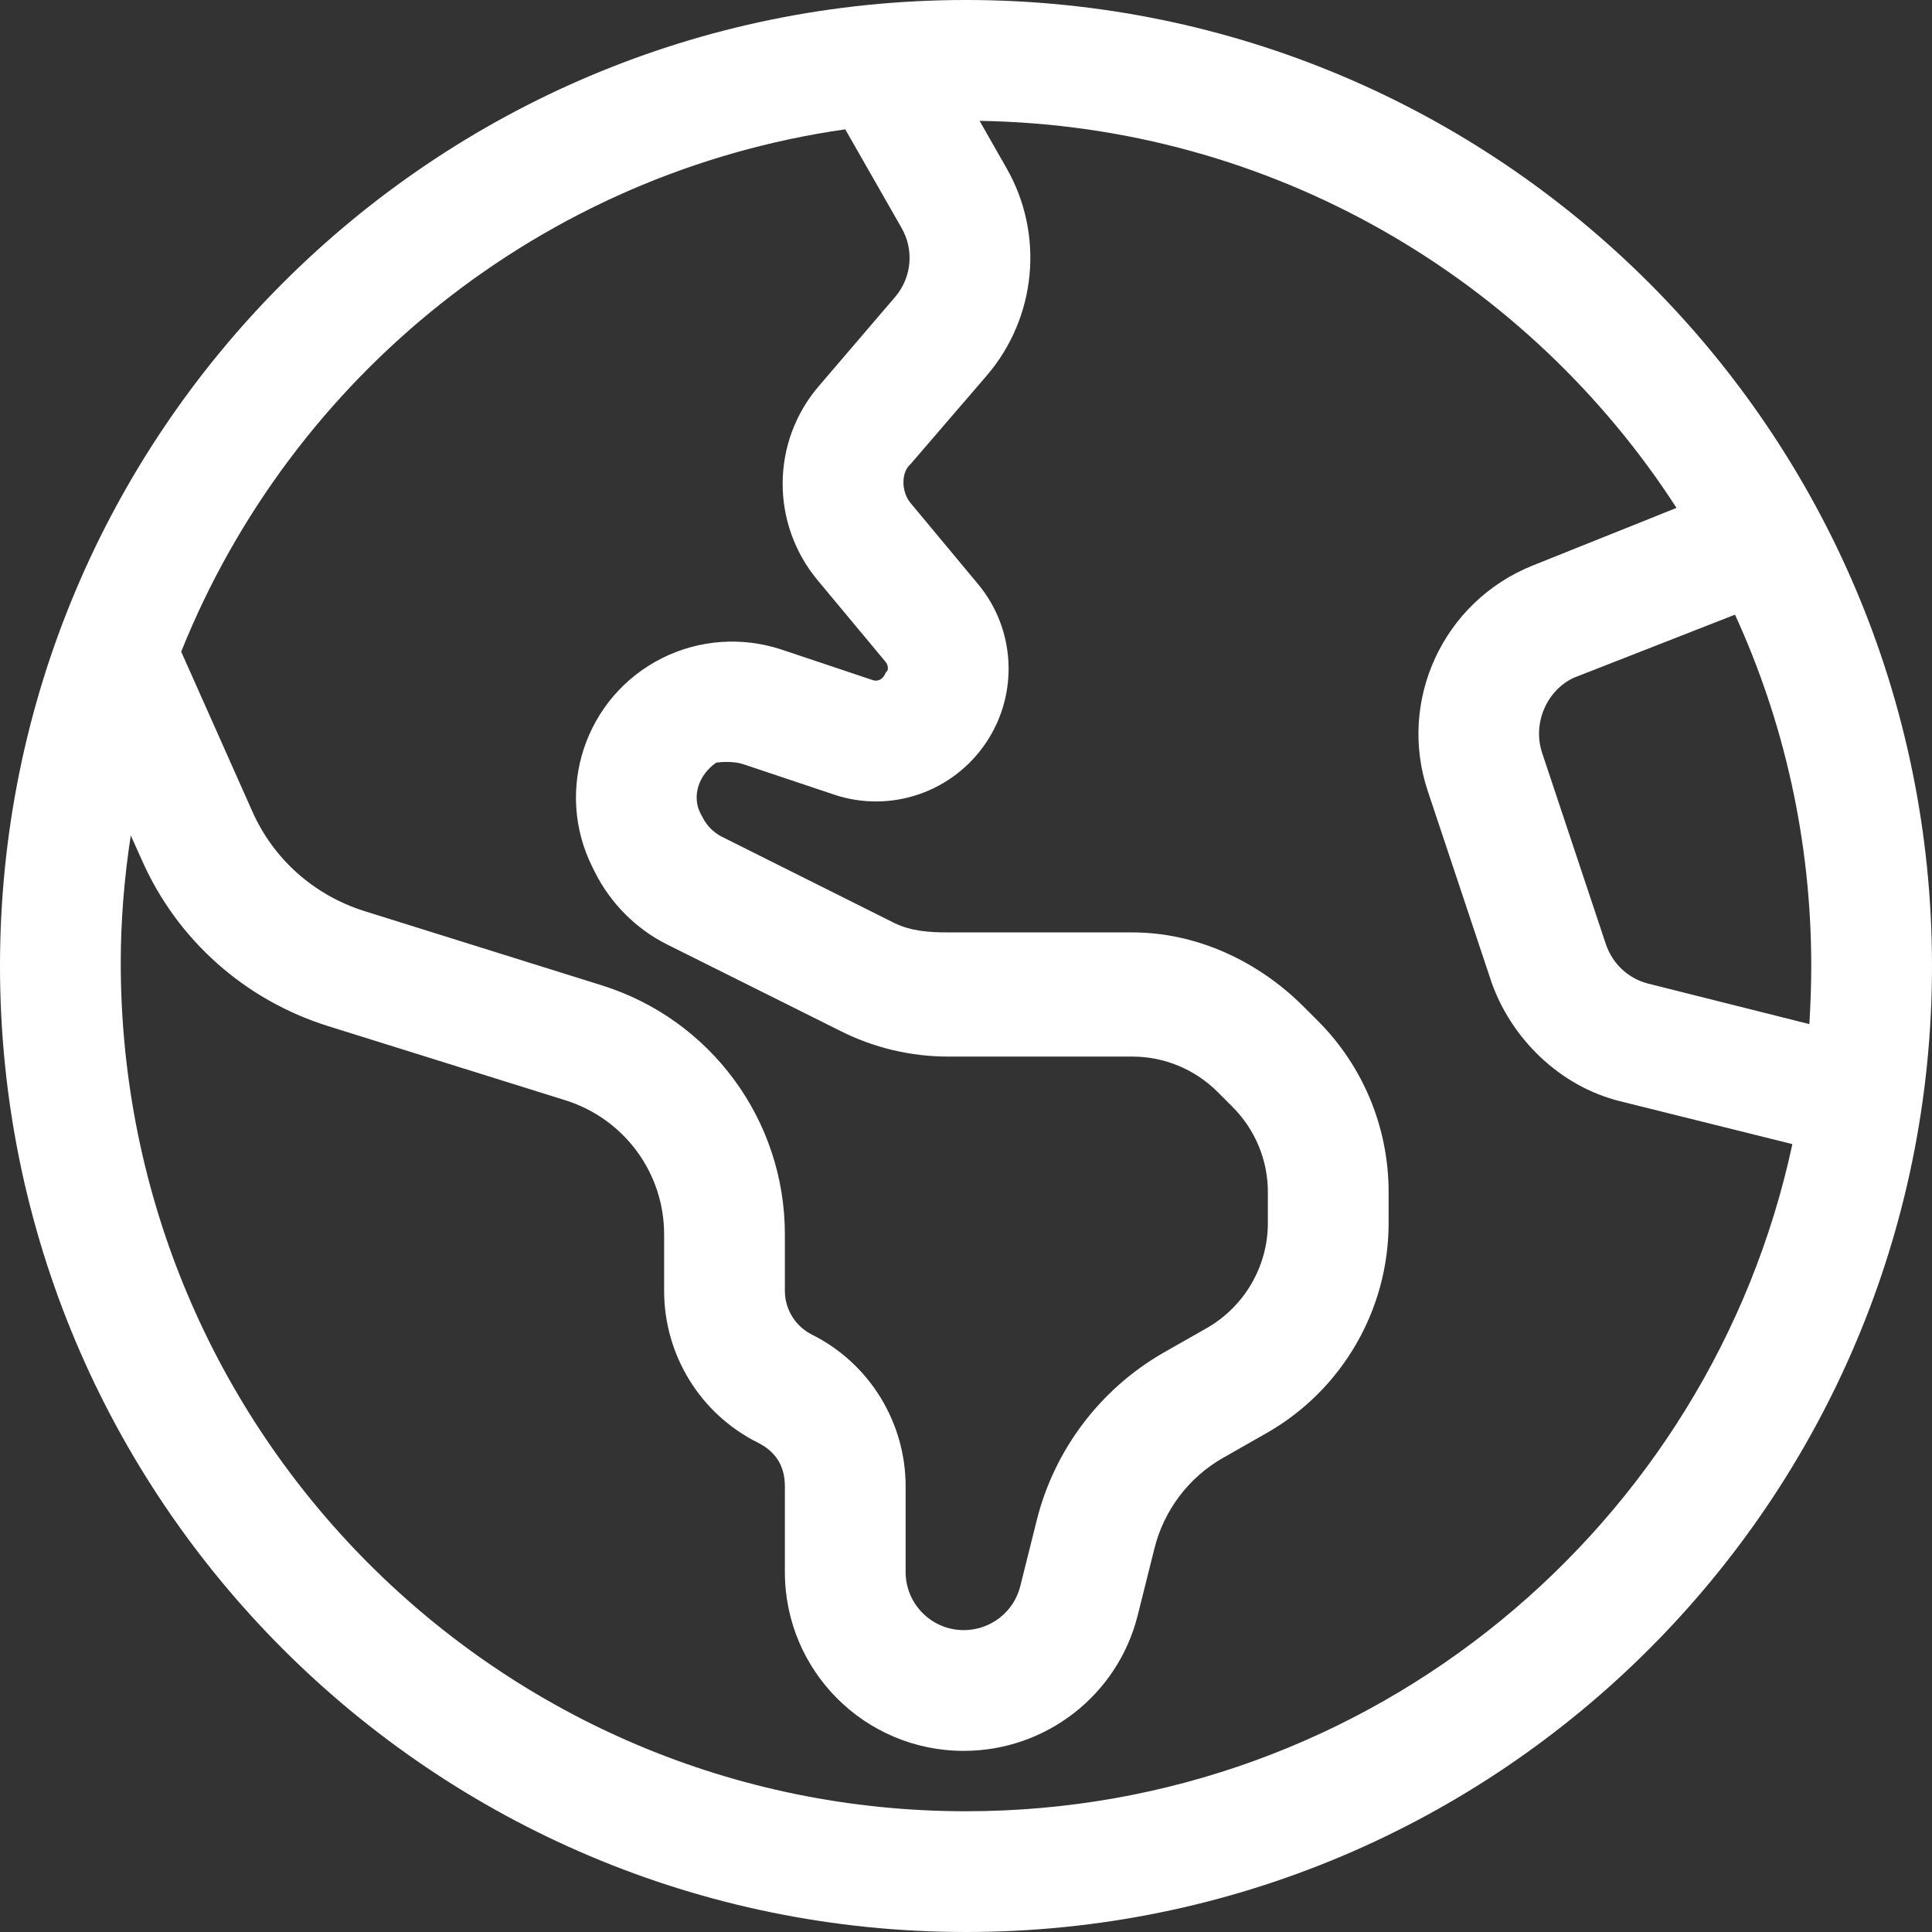
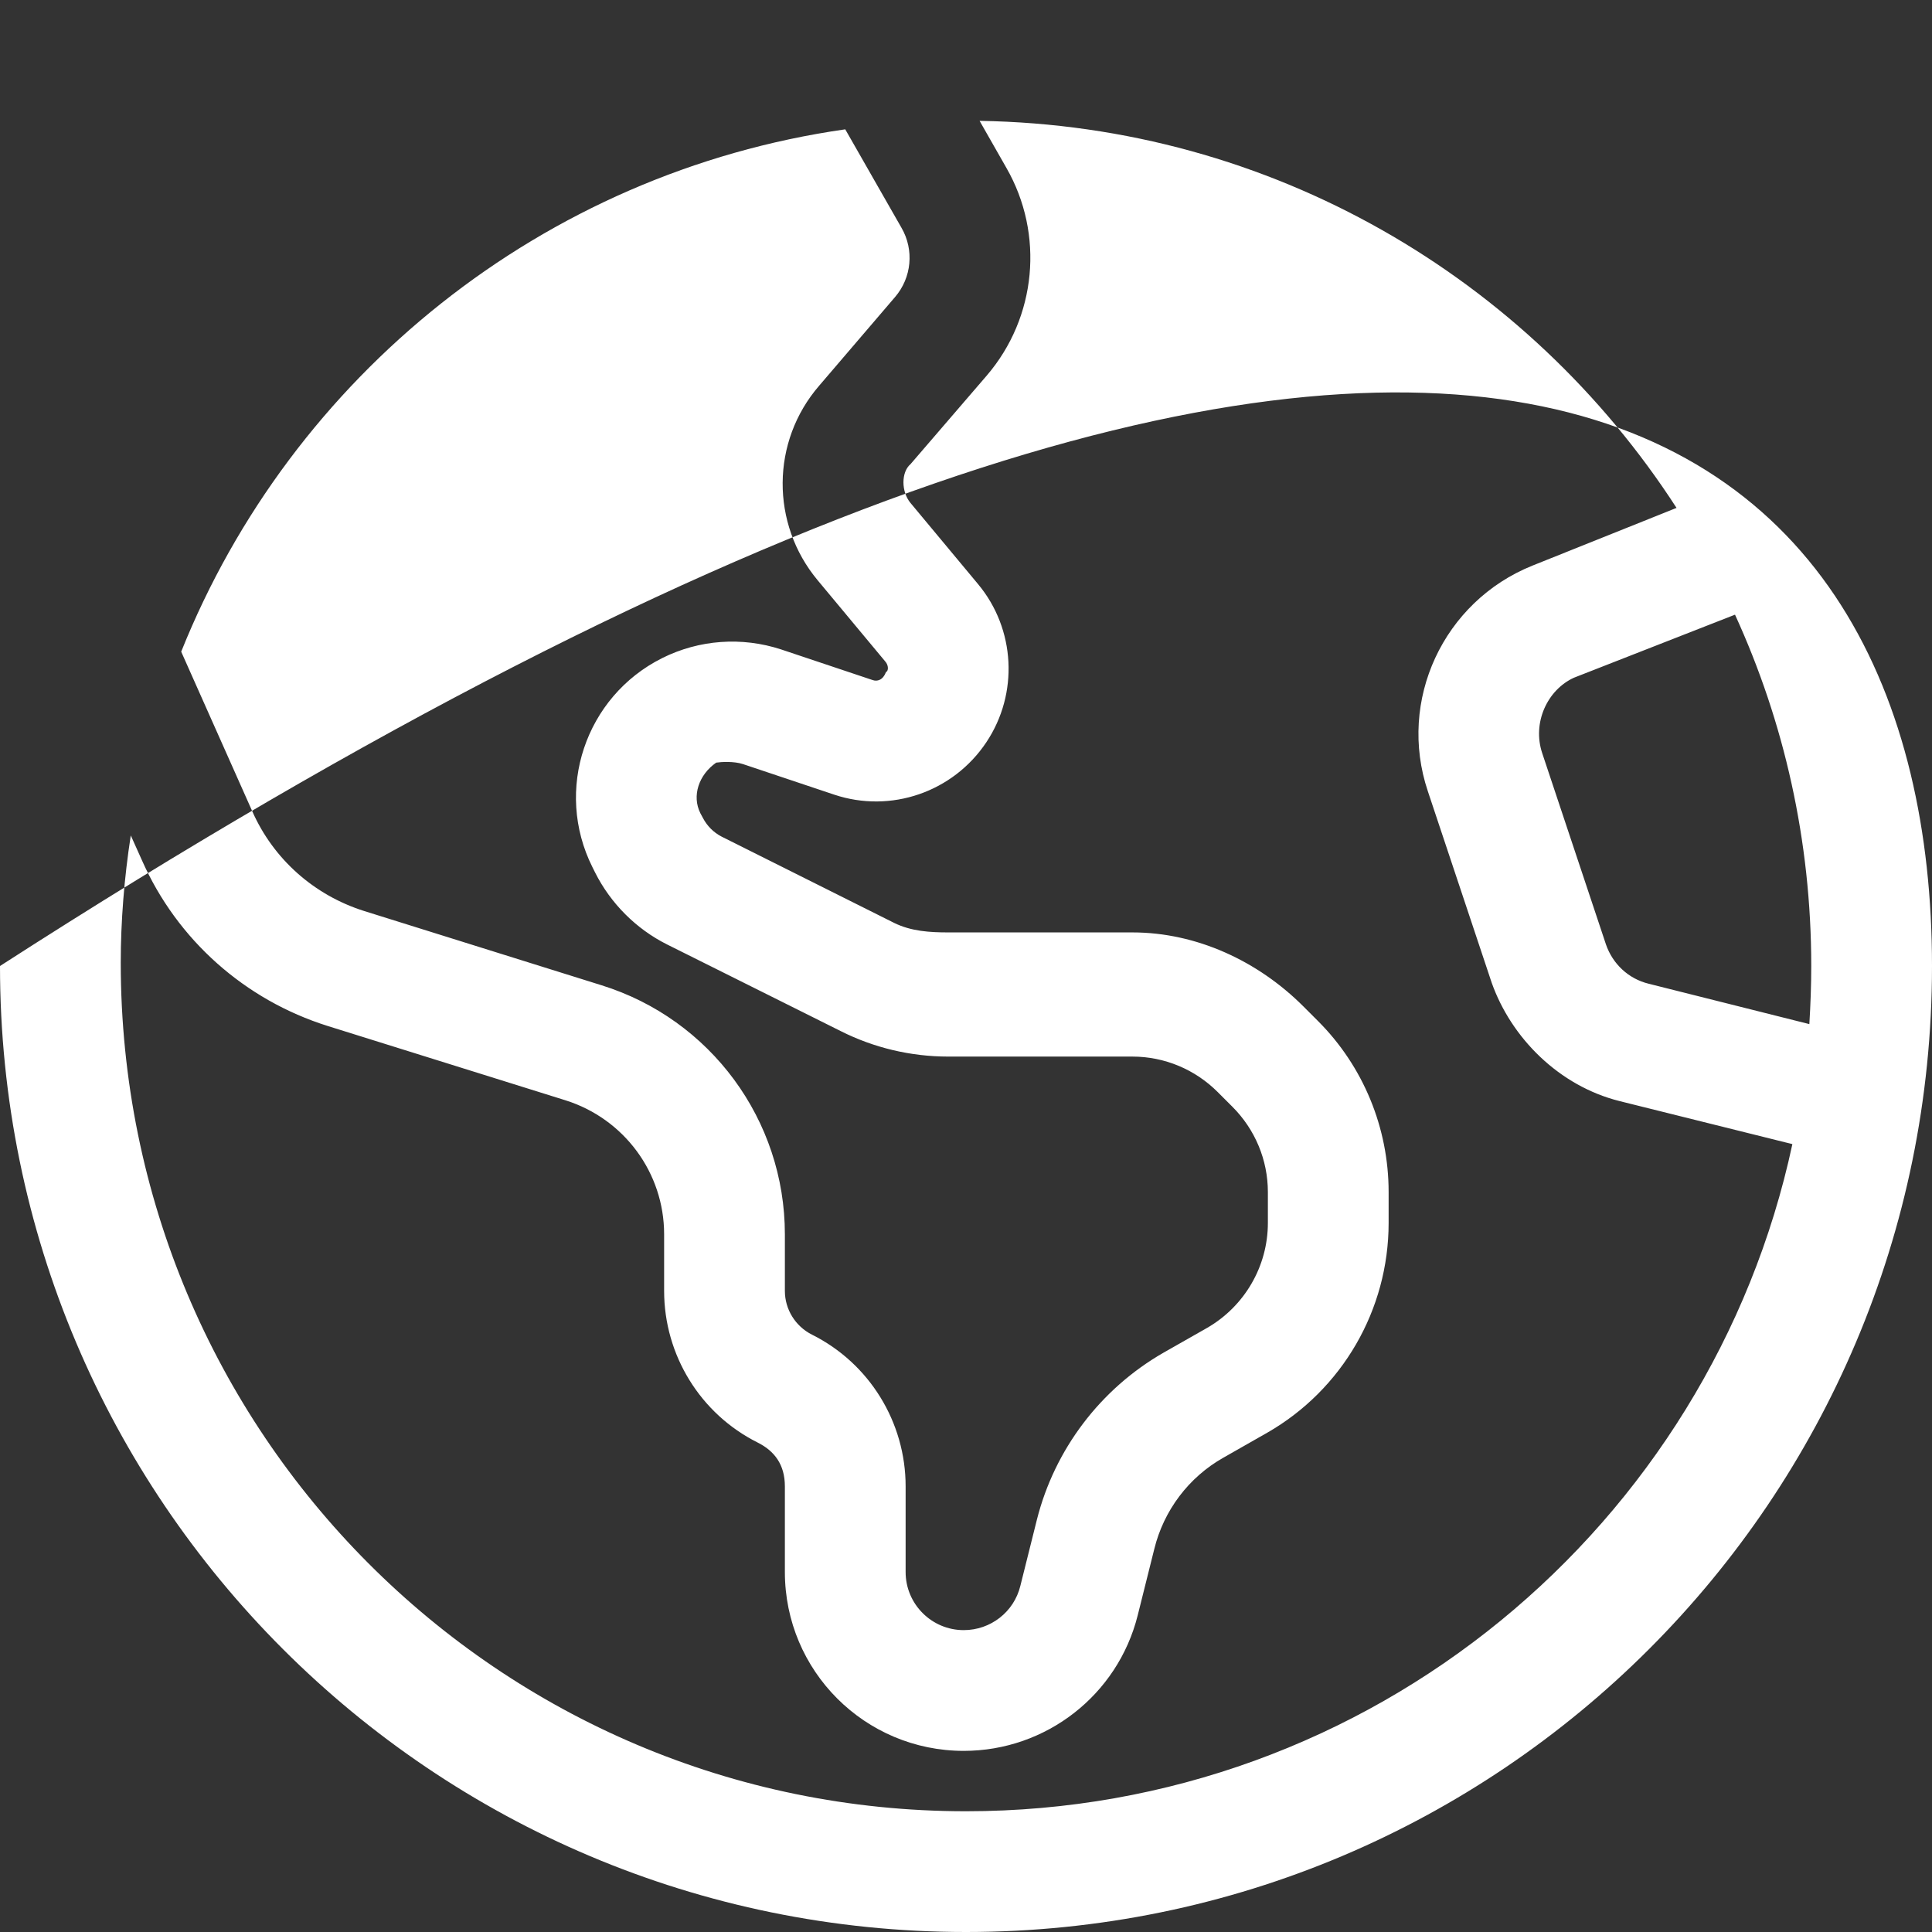
<svg xmlns="http://www.w3.org/2000/svg" width="52" height="52" viewBox="0 0 52 52" fill="none">
  <rect x="0" y="0" width="52" height="52" fill="#333333" stroke="none" />
-   <path d="M0 26C0 11.639 11.639 0 26 0C40.361 0 52 11.639 52 26C52 40.361 40.361 52 26 52C11.639 52 0 40.361 0 26ZM26 48.75C36.918 48.75 46.038 41.062 48.242 30.794L43.591 29.636C41.966 29.23 40.676 27.94 40.148 26.447L38.431 21.298C37.609 18.85 38.848 16.189 41.245 15.224L45.124 13.67C41.133 7.497 34.237 3.376 26.366 3.253L27.087 4.518C28.113 6.306 27.899 8.544 26.559 10.108L24.507 12.492C24.253 12.706 24.253 13.234 24.507 13.538L26.325 15.722C27.331 16.93 27.422 18.667 26.548 19.977C25.655 21.318 23.979 21.897 22.456 21.389L19.998 20.566C19.754 20.485 19.409 20.506 19.277 20.526C18.809 20.851 18.616 21.419 18.85 21.887L18.921 22.019C19.033 22.232 19.206 22.405 19.419 22.516L24.07 24.842C24.527 25.066 25.025 25.096 25.523 25.096H30.479C32.206 25.096 33.861 25.868 35.08 27.087L35.476 27.483C36.694 28.702 37.375 30.357 37.375 32.084V32.916C37.375 35.252 36.126 37.406 34.105 38.563L32.927 39.234C31.992 39.762 31.322 40.656 31.068 41.691L30.621 43.479C30.083 45.622 28.153 47.125 25.939 47.125C23.278 47.125 21.125 44.972 21.125 42.311V40.005C21.125 39.416 20.841 39.051 20.394 38.827C18.85 38.056 17.875 36.471 17.875 34.745V33.221C17.875 31.566 16.798 30.113 15.224 29.616L8.822 27.615C6.591 26.914 4.769 25.299 3.821 23.156L3.52 22.486C3.342 23.634 3.25 24.802 3.25 25.909C3.25 38.563 13.437 48.75 26 48.75ZM4.877 17.54L6.79 21.836C7.36 23.126 8.453 24.091 9.792 24.517L16.189 26.518C19.124 27.432 21.125 30.144 21.125 33.221V34.745C21.125 35.242 21.409 35.699 21.856 35.923C23.4 36.694 24.375 38.279 24.375 40.005V42.311C24.375 43.174 25.076 43.875 25.939 43.875C26.66 43.875 27.29 43.388 27.462 42.687L27.909 40.899C28.387 39.01 29.616 37.385 31.312 36.41L32.49 35.74C33.495 35.161 34.125 34.084 34.125 32.916V32.084C34.125 31.22 33.78 30.398 33.17 29.788L32.774 29.392C32.165 28.783 31.342 28.438 30.479 28.438H25.523C24.517 28.438 23.522 28.204 22.618 27.747L17.956 25.421C17.123 25.005 16.433 24.314 16.016 23.481L15.945 23.339C14.909 21.267 15.752 18.748 17.824 17.712C18.82 17.215 19.967 17.134 21.023 17.479L23.481 18.302C23.613 18.352 23.766 18.302 23.847 18.088C23.918 18.058 23.918 17.905 23.827 17.804L22.009 15.62C20.739 14.097 20.749 11.883 22.049 10.38L24.091 7.994C24.538 7.473 24.609 6.726 24.263 6.13L22.75 3.481C14.605 4.645 7.849 10.127 4.877 17.54ZM46.698 16.544L42.362 18.241C41.651 18.566 41.234 19.449 41.509 20.272L43.225 25.421C43.408 25.949 43.834 26.345 44.373 26.477L48.699 27.564C48.73 27.046 48.75 26.528 48.75 26C48.75 22.628 48.019 19.429 46.698 16.544Z" fill="white" />
+   <path d="M0 26C40.361 0 52 11.639 52 26C52 40.361 40.361 52 26 52C11.639 52 0 40.361 0 26ZM26 48.75C36.918 48.75 46.038 41.062 48.242 30.794L43.591 29.636C41.966 29.23 40.676 27.94 40.148 26.447L38.431 21.298C37.609 18.85 38.848 16.189 41.245 15.224L45.124 13.67C41.133 7.497 34.237 3.376 26.366 3.253L27.087 4.518C28.113 6.306 27.899 8.544 26.559 10.108L24.507 12.492C24.253 12.706 24.253 13.234 24.507 13.538L26.325 15.722C27.331 16.93 27.422 18.667 26.548 19.977C25.655 21.318 23.979 21.897 22.456 21.389L19.998 20.566C19.754 20.485 19.409 20.506 19.277 20.526C18.809 20.851 18.616 21.419 18.85 21.887L18.921 22.019C19.033 22.232 19.206 22.405 19.419 22.516L24.07 24.842C24.527 25.066 25.025 25.096 25.523 25.096H30.479C32.206 25.096 33.861 25.868 35.08 27.087L35.476 27.483C36.694 28.702 37.375 30.357 37.375 32.084V32.916C37.375 35.252 36.126 37.406 34.105 38.563L32.927 39.234C31.992 39.762 31.322 40.656 31.068 41.691L30.621 43.479C30.083 45.622 28.153 47.125 25.939 47.125C23.278 47.125 21.125 44.972 21.125 42.311V40.005C21.125 39.416 20.841 39.051 20.394 38.827C18.85 38.056 17.875 36.471 17.875 34.745V33.221C17.875 31.566 16.798 30.113 15.224 29.616L8.822 27.615C6.591 26.914 4.769 25.299 3.821 23.156L3.52 22.486C3.342 23.634 3.25 24.802 3.25 25.909C3.25 38.563 13.437 48.75 26 48.75ZM4.877 17.54L6.79 21.836C7.36 23.126 8.453 24.091 9.792 24.517L16.189 26.518C19.124 27.432 21.125 30.144 21.125 33.221V34.745C21.125 35.242 21.409 35.699 21.856 35.923C23.4 36.694 24.375 38.279 24.375 40.005V42.311C24.375 43.174 25.076 43.875 25.939 43.875C26.66 43.875 27.29 43.388 27.462 42.687L27.909 40.899C28.387 39.01 29.616 37.385 31.312 36.41L32.49 35.74C33.495 35.161 34.125 34.084 34.125 32.916V32.084C34.125 31.22 33.78 30.398 33.17 29.788L32.774 29.392C32.165 28.783 31.342 28.438 30.479 28.438H25.523C24.517 28.438 23.522 28.204 22.618 27.747L17.956 25.421C17.123 25.005 16.433 24.314 16.016 23.481L15.945 23.339C14.909 21.267 15.752 18.748 17.824 17.712C18.82 17.215 19.967 17.134 21.023 17.479L23.481 18.302C23.613 18.352 23.766 18.302 23.847 18.088C23.918 18.058 23.918 17.905 23.827 17.804L22.009 15.62C20.739 14.097 20.749 11.883 22.049 10.38L24.091 7.994C24.538 7.473 24.609 6.726 24.263 6.13L22.75 3.481C14.605 4.645 7.849 10.127 4.877 17.54ZM46.698 16.544L42.362 18.241C41.651 18.566 41.234 19.449 41.509 20.272L43.225 25.421C43.408 25.949 43.834 26.345 44.373 26.477L48.699 27.564C48.73 27.046 48.75 26.528 48.75 26C48.75 22.628 48.019 19.429 46.698 16.544Z" fill="white" />
</svg>